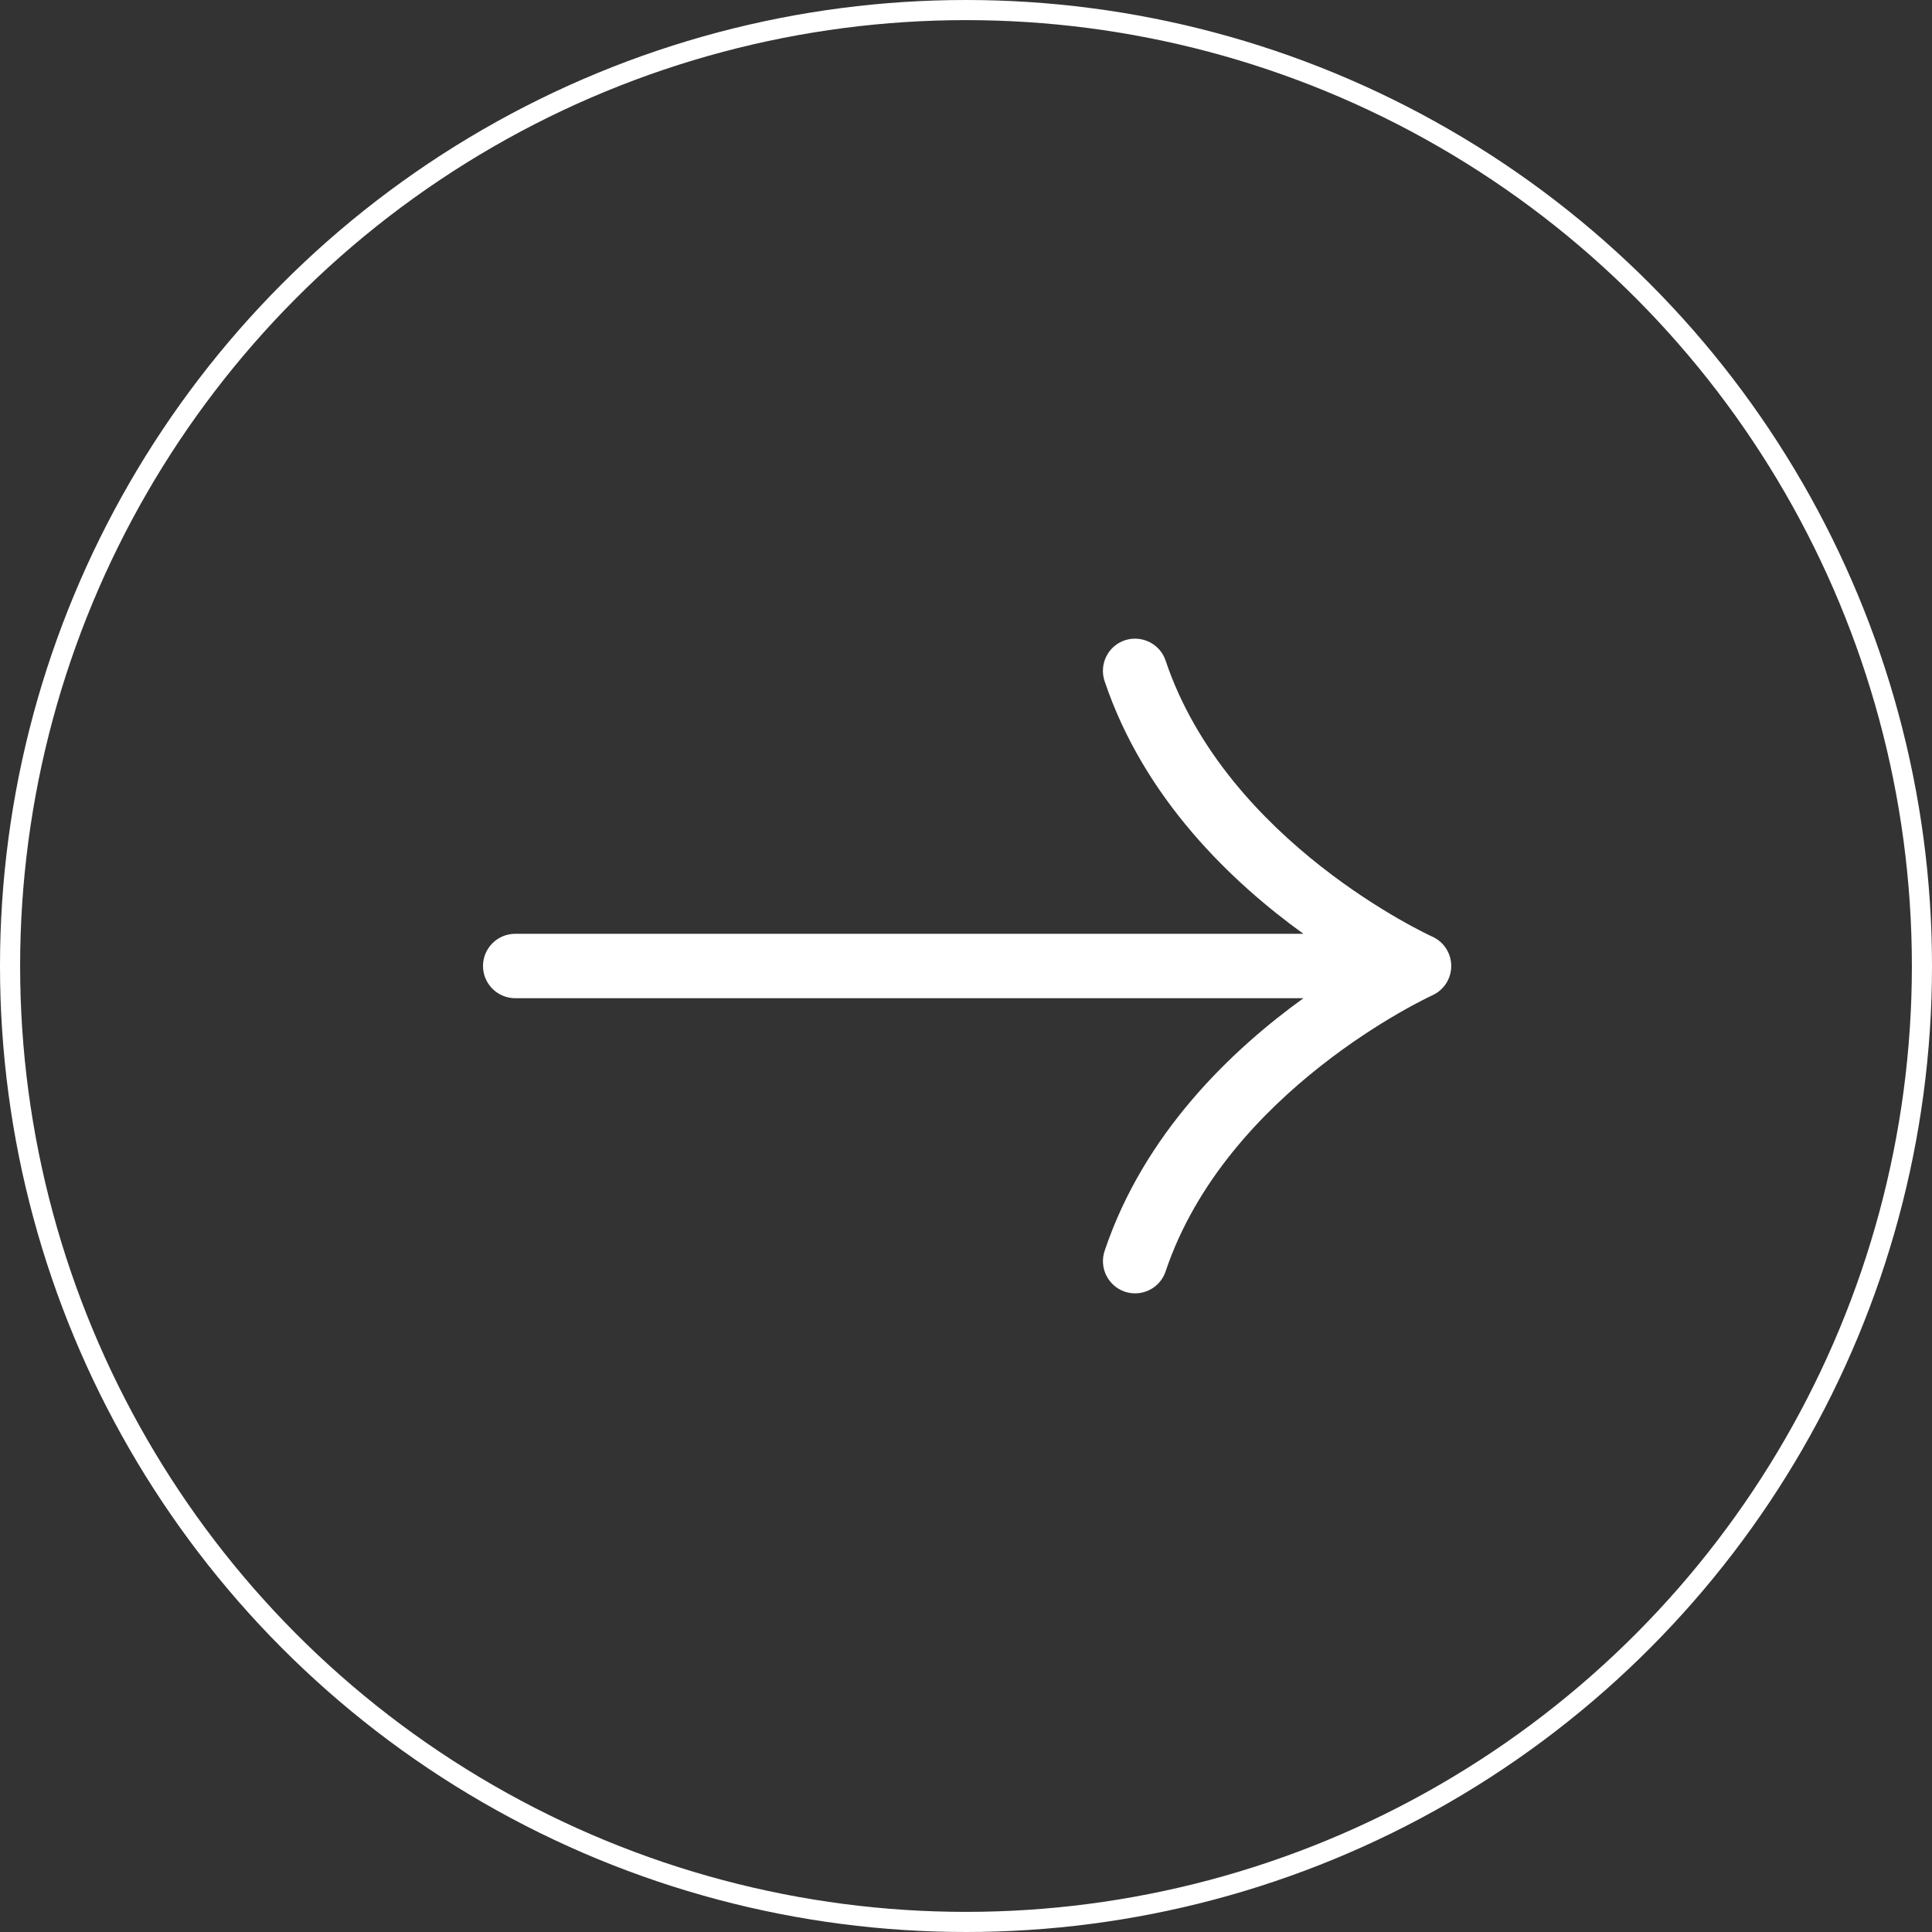
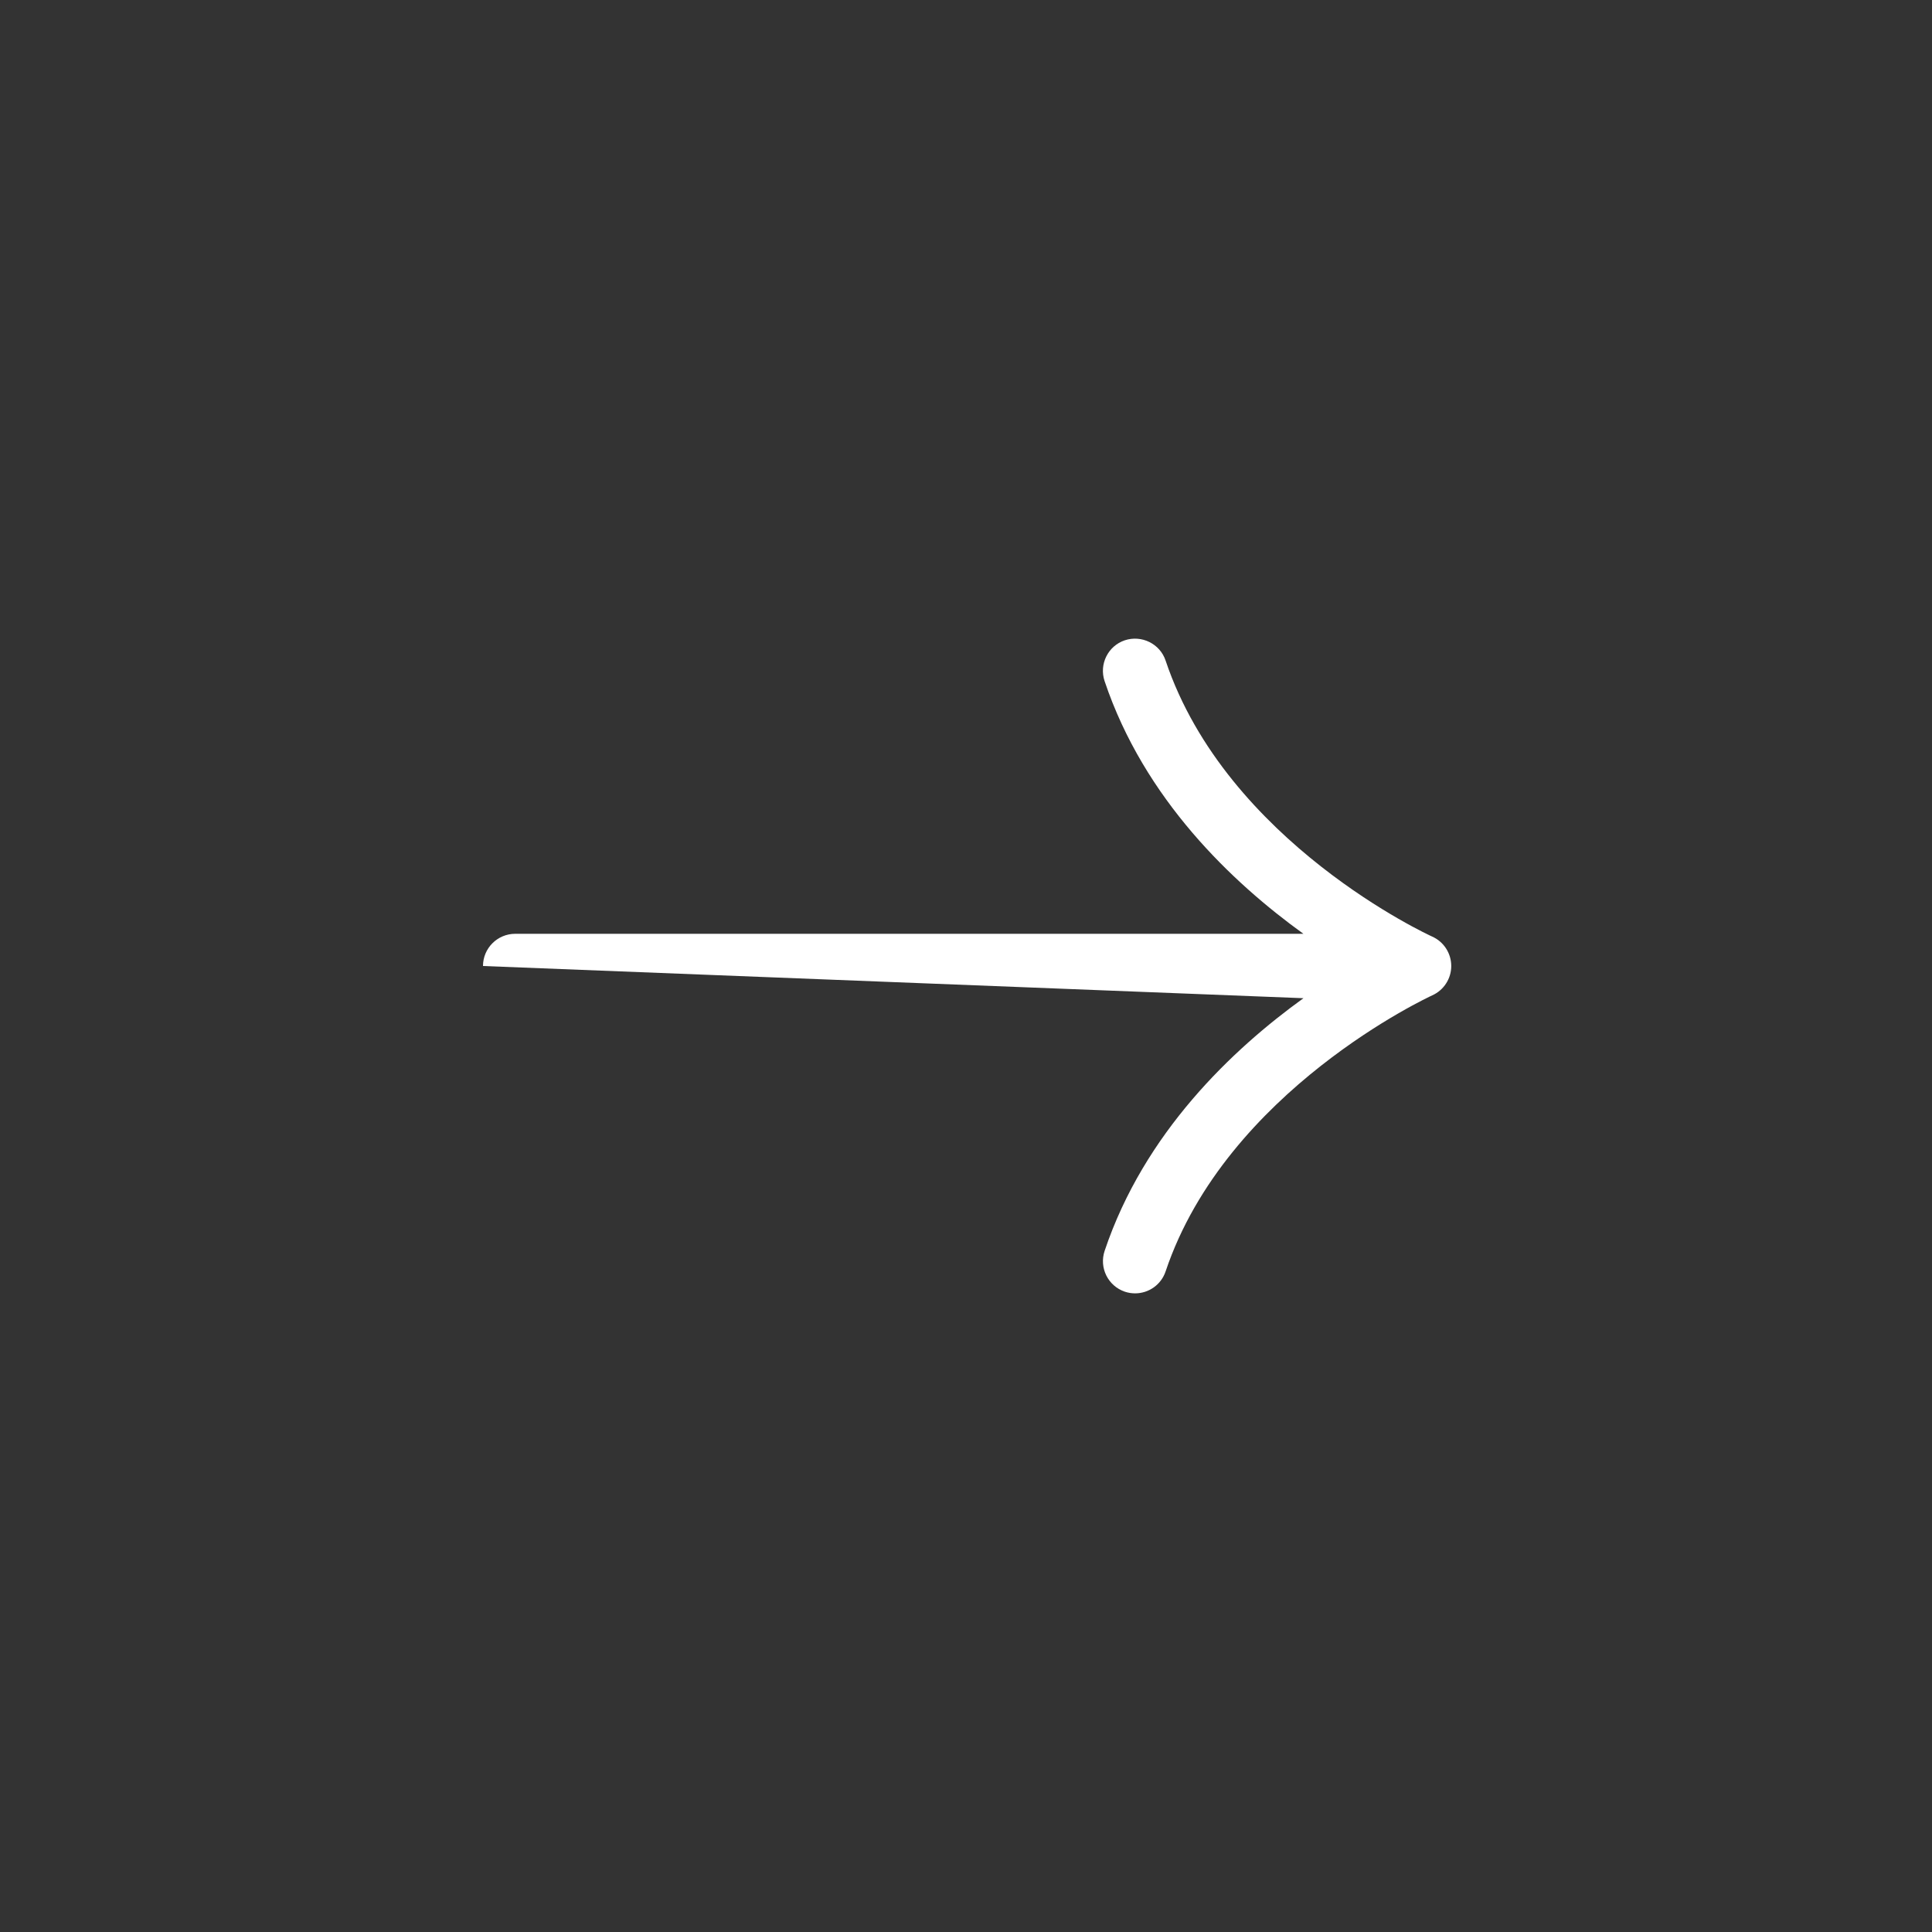
<svg xmlns="http://www.w3.org/2000/svg" width="48" height="48" viewBox="0 0 48 48" fill="none">
  <rect x="0" y="0" width="48" height="48" fill="#333333" stroke="none" />
-   <circle cx="24" cy="24" r="23.75" transform="rotate(-180 24 24)" stroke="white" stroke-width="0.5" />
-   <path d="M35.584 23.27C35.533 23.248 30.477 20.934 28.959 16.412C28.82 15.993 28.363 15.77 27.945 15.908C27.528 16.048 27.303 16.502 27.443 16.921C28.428 19.858 30.62 21.928 32.383 23.2L12.8 23.2C12.359 23.2 12 23.558 12 24C12 24.441 12.359 24.8 12.8 24.8L32.384 24.8C30.621 26.072 28.429 28.141 27.444 31.078C27.304 31.497 27.528 31.95 27.947 32.092C28.031 32.12 28.117 32.133 28.201 32.133C28.536 32.133 28.847 31.922 28.959 31.588C30.472 27.084 35.533 24.753 35.584 24.729C35.872 24.6 36.056 24.313 36.056 24C36.055 23.684 35.871 23.398 35.584 23.27Z" fill="white" />
+   <path d="M35.584 23.27C35.533 23.248 30.477 20.934 28.959 16.412C28.82 15.993 28.363 15.77 27.945 15.908C27.528 16.048 27.303 16.502 27.443 16.921C28.428 19.858 30.62 21.928 32.383 23.2L12.8 23.2C12.359 23.2 12 23.558 12 24L32.384 24.8C30.621 26.072 28.429 28.141 27.444 31.078C27.304 31.497 27.528 31.95 27.947 32.092C28.031 32.12 28.117 32.133 28.201 32.133C28.536 32.133 28.847 31.922 28.959 31.588C30.472 27.084 35.533 24.753 35.584 24.729C35.872 24.6 36.056 24.313 36.056 24C36.055 23.684 35.871 23.398 35.584 23.27Z" fill="white" />
</svg>